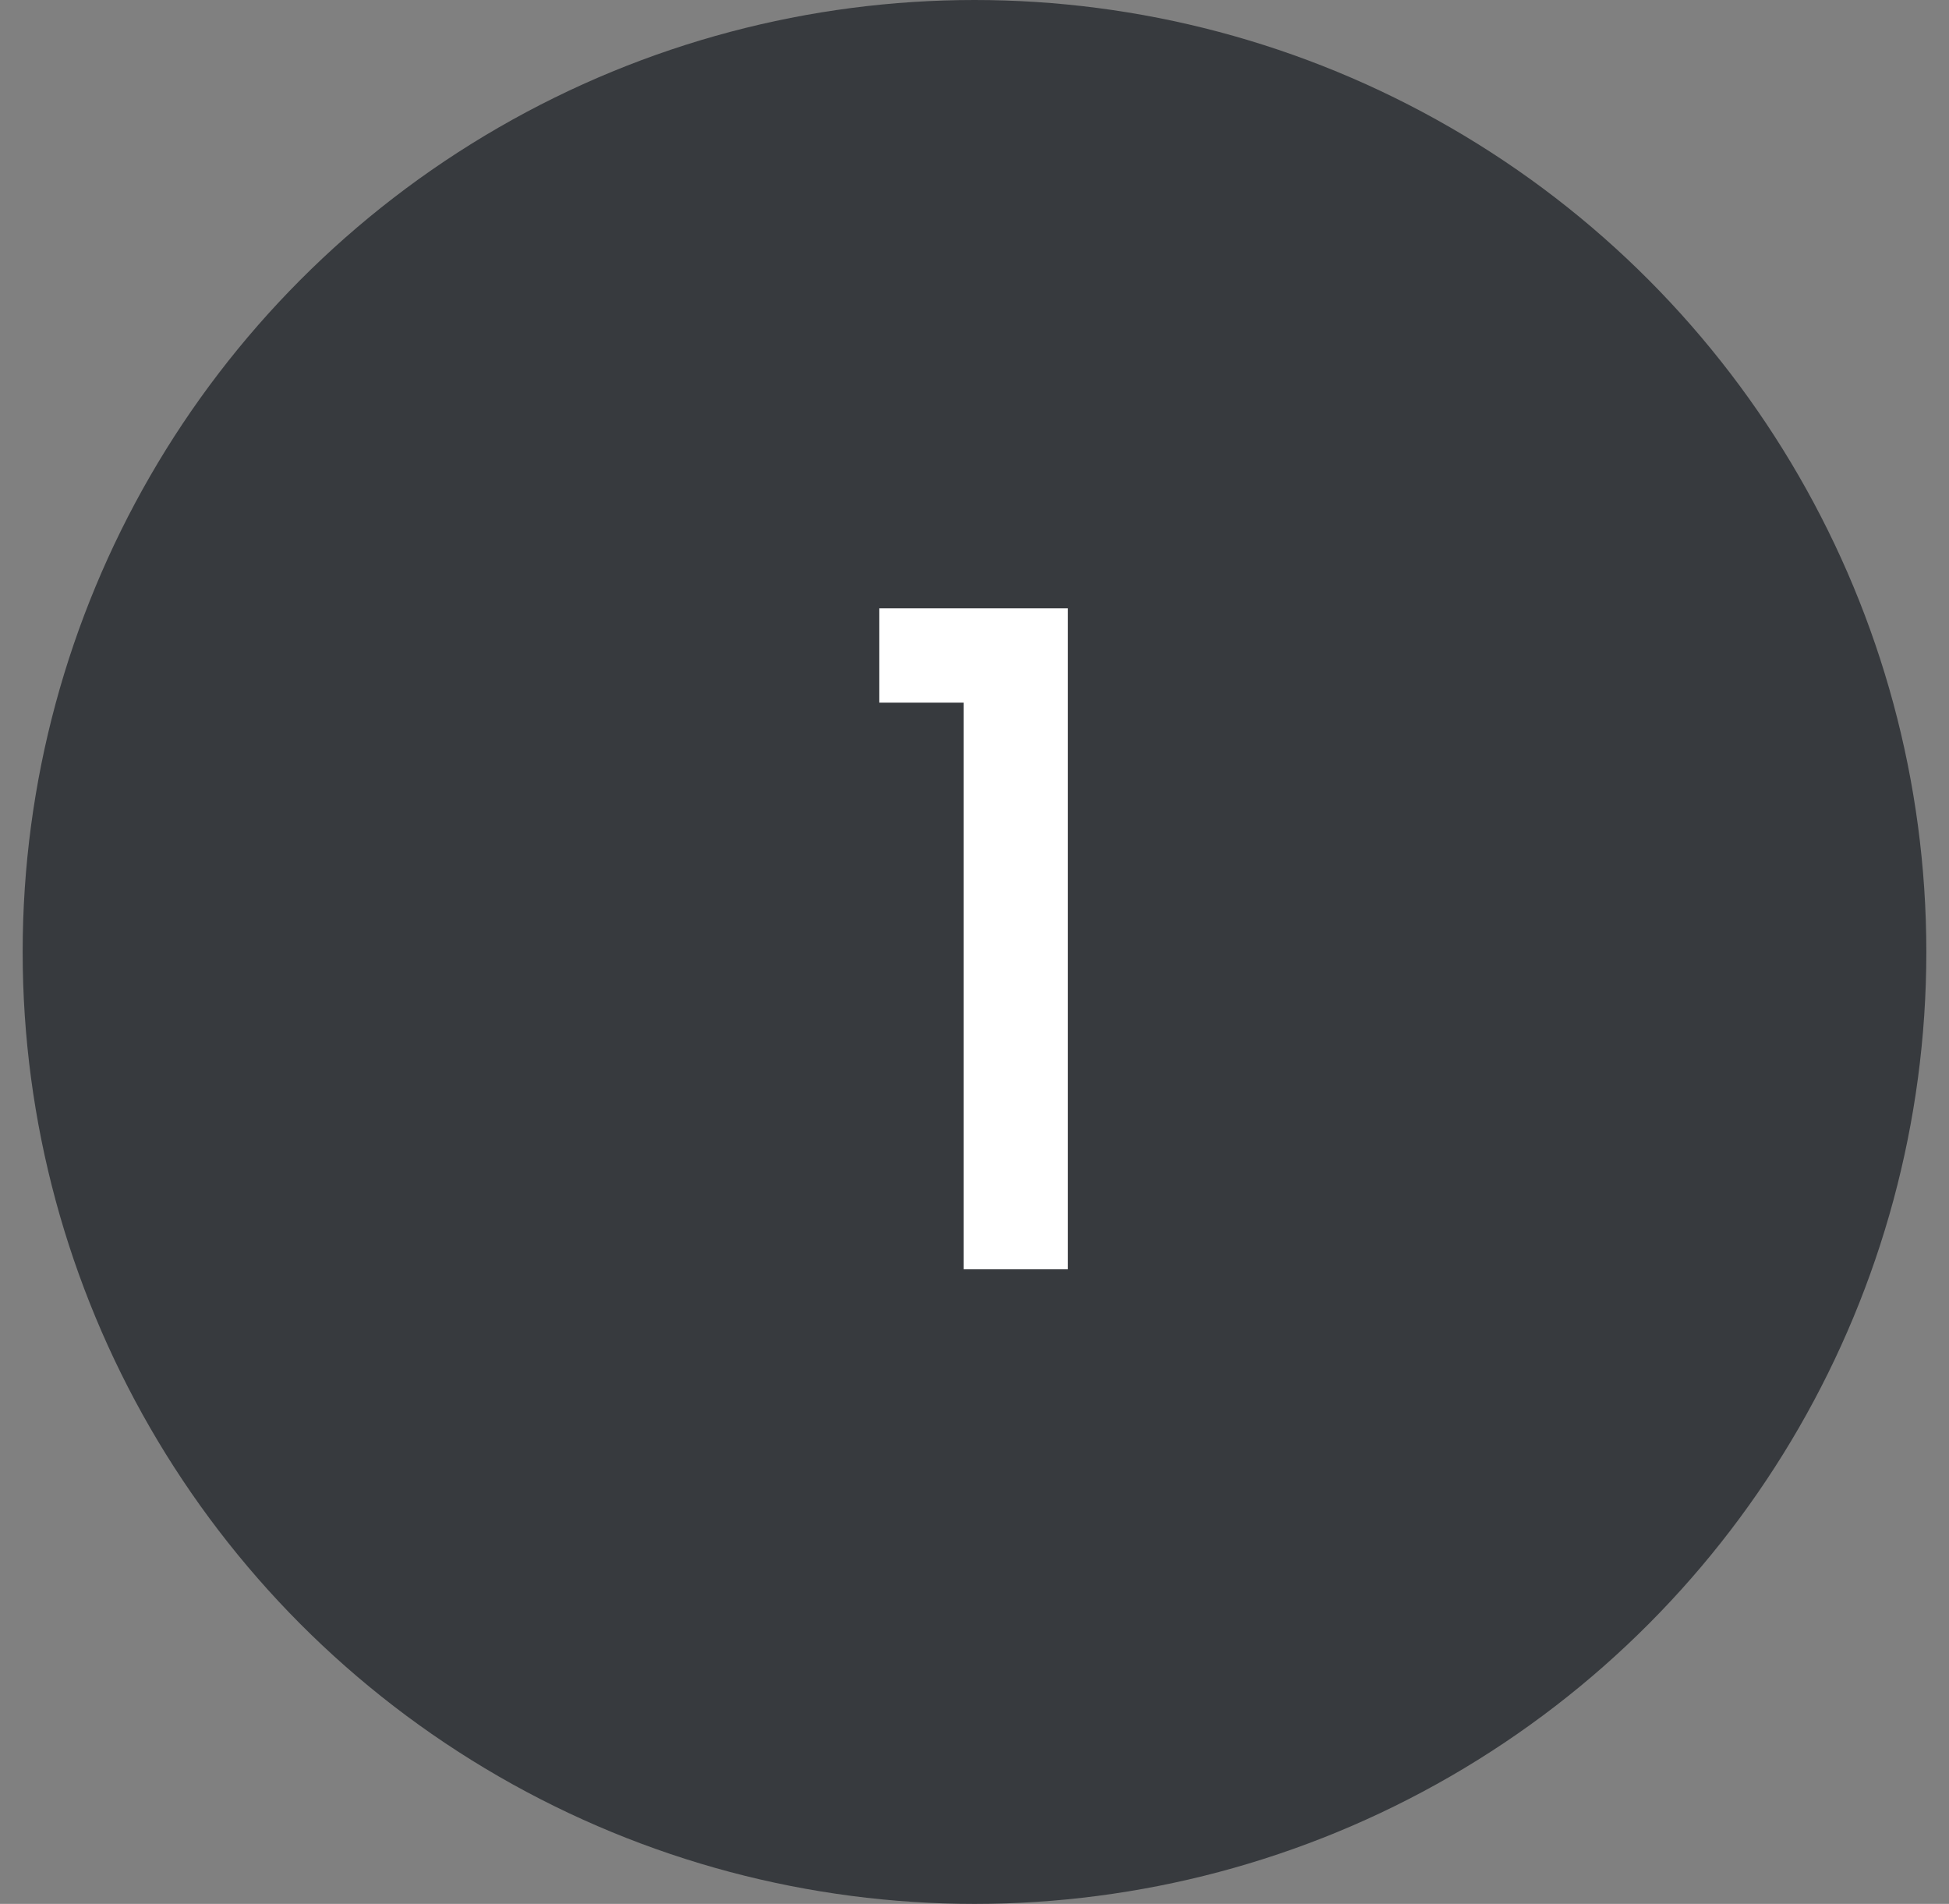
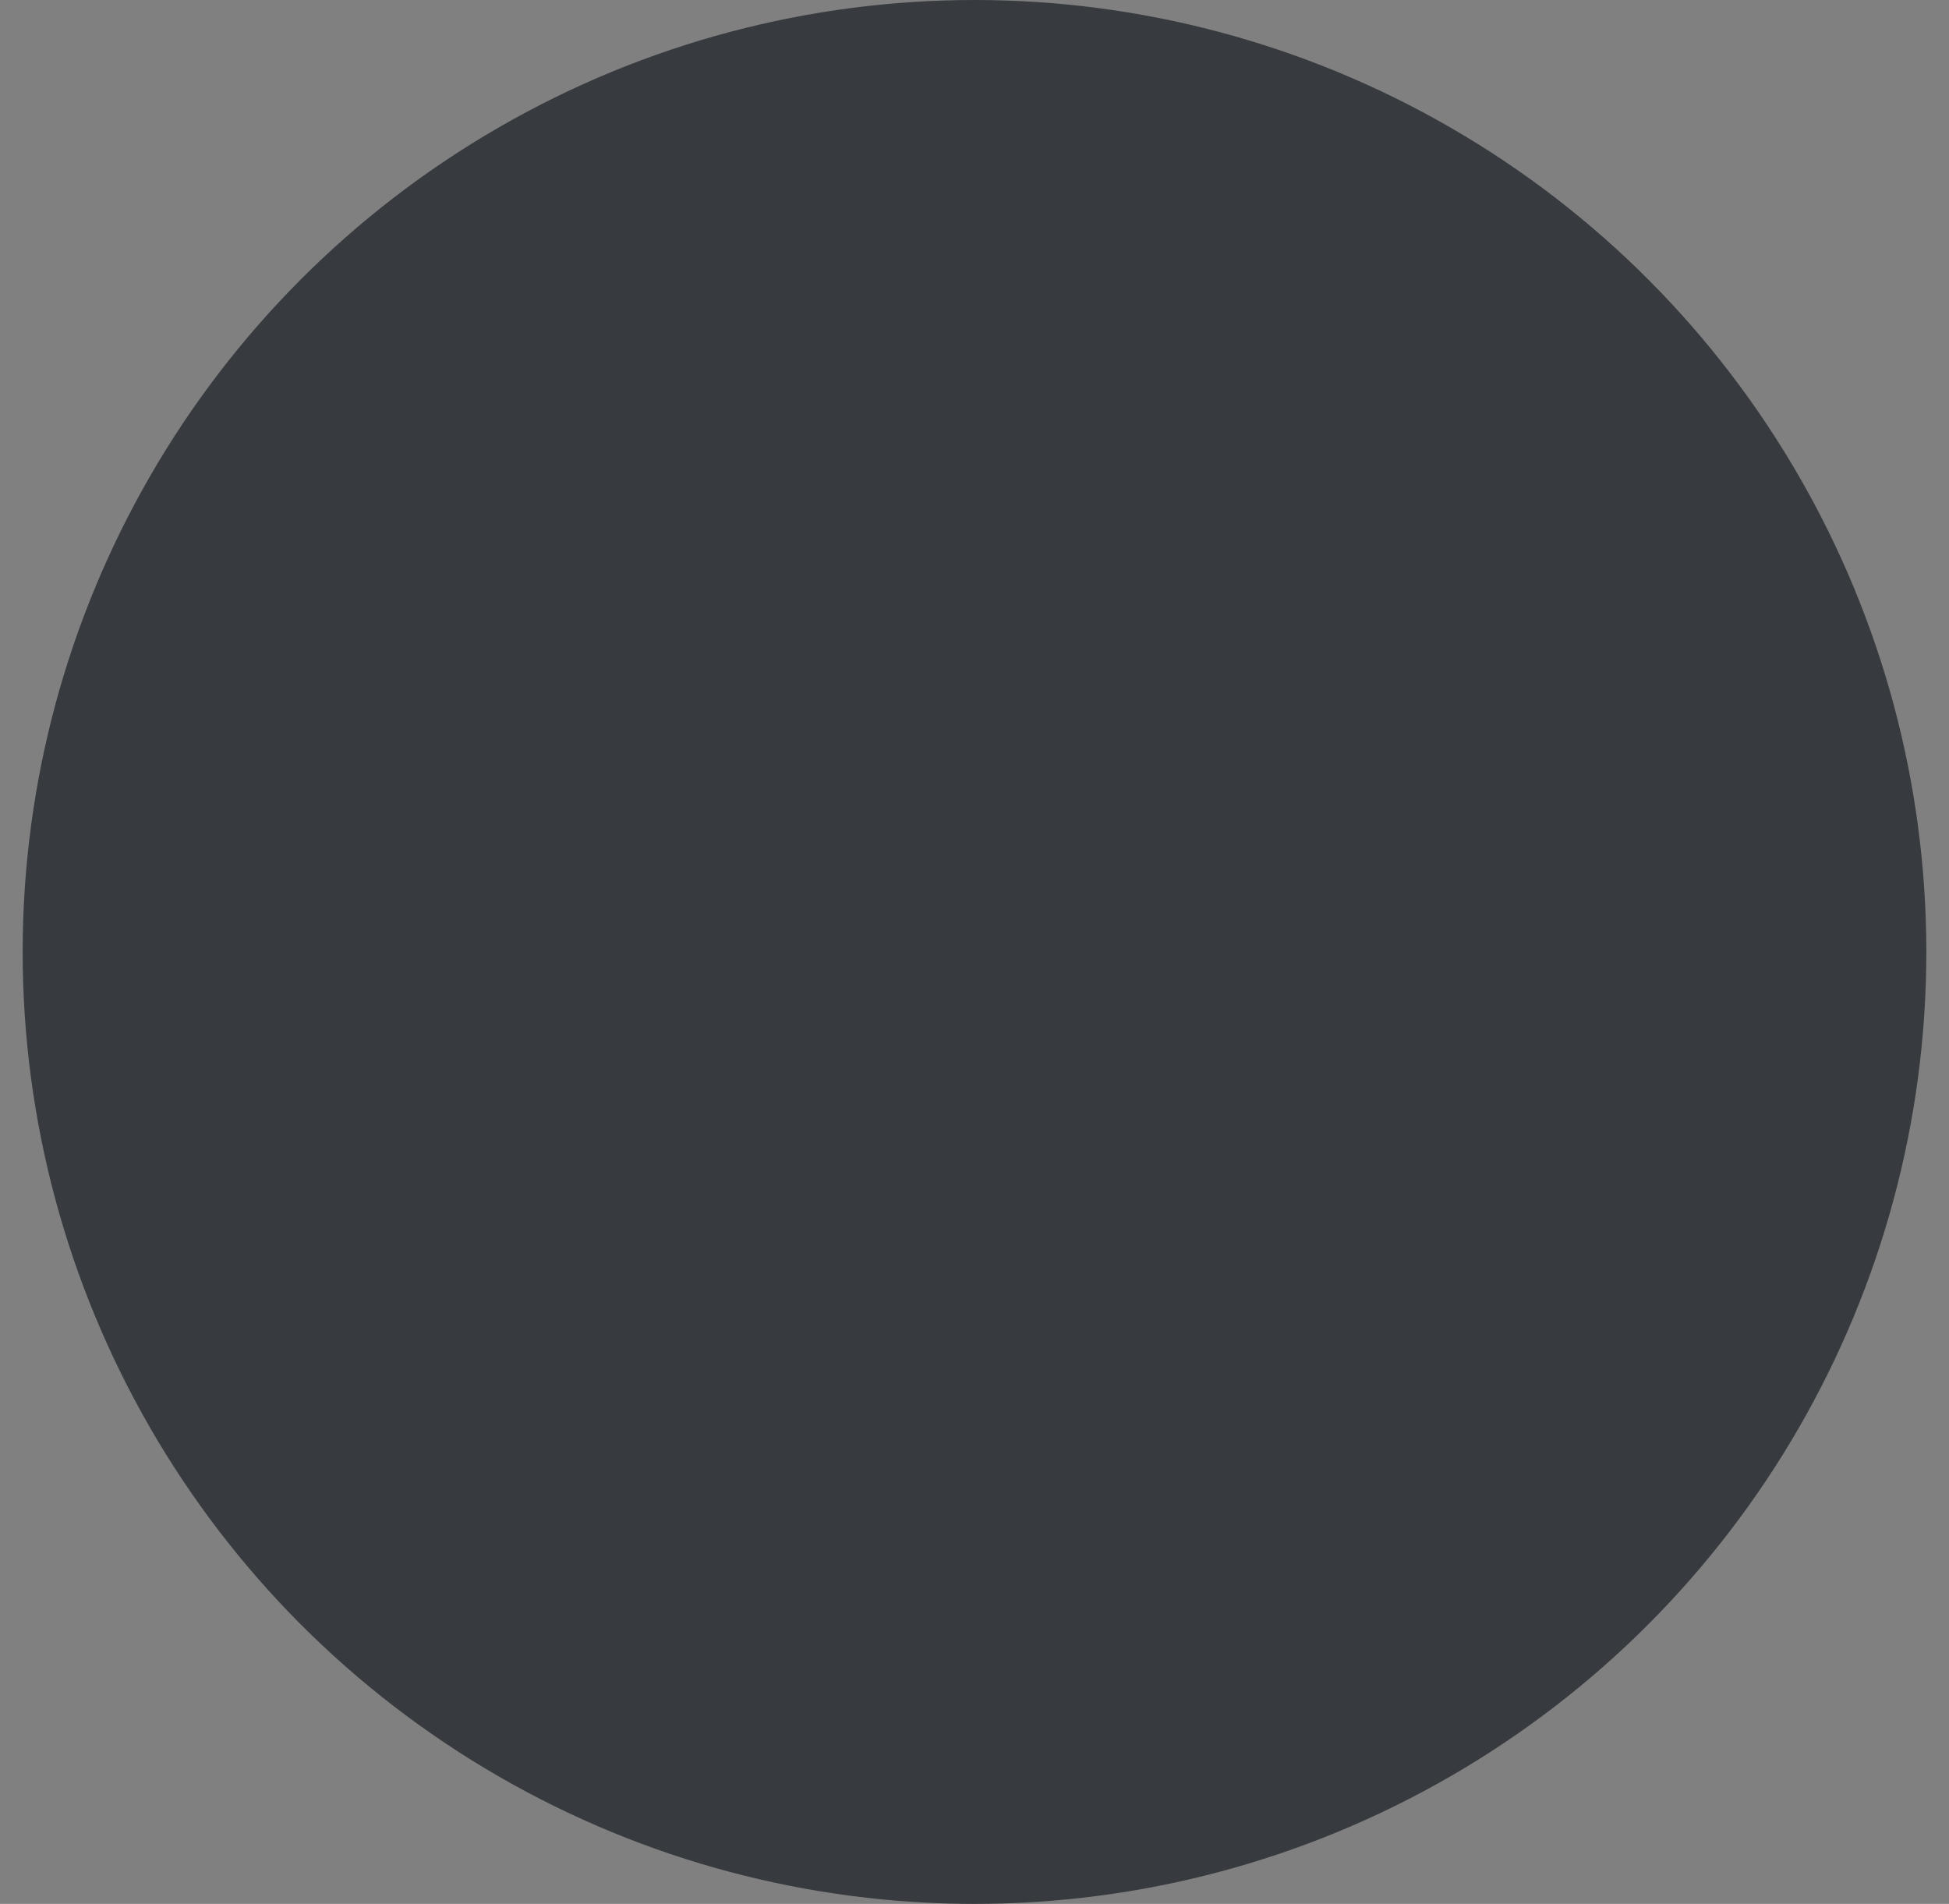
<svg xmlns="http://www.w3.org/2000/svg" width="43" height="42" viewBox="0 0 43 42" fill="none">
  <rect x="0" y="0" width="43" height="42" fill="#808080" stroke="none" />
  <circle cx="21.5" cy="21" r="21" fill="#373A3E" />
-   <path d="M19.4 15.5V13.42H23.56V28H21.26V15.5H19.4Z" fill="white" />
</svg>